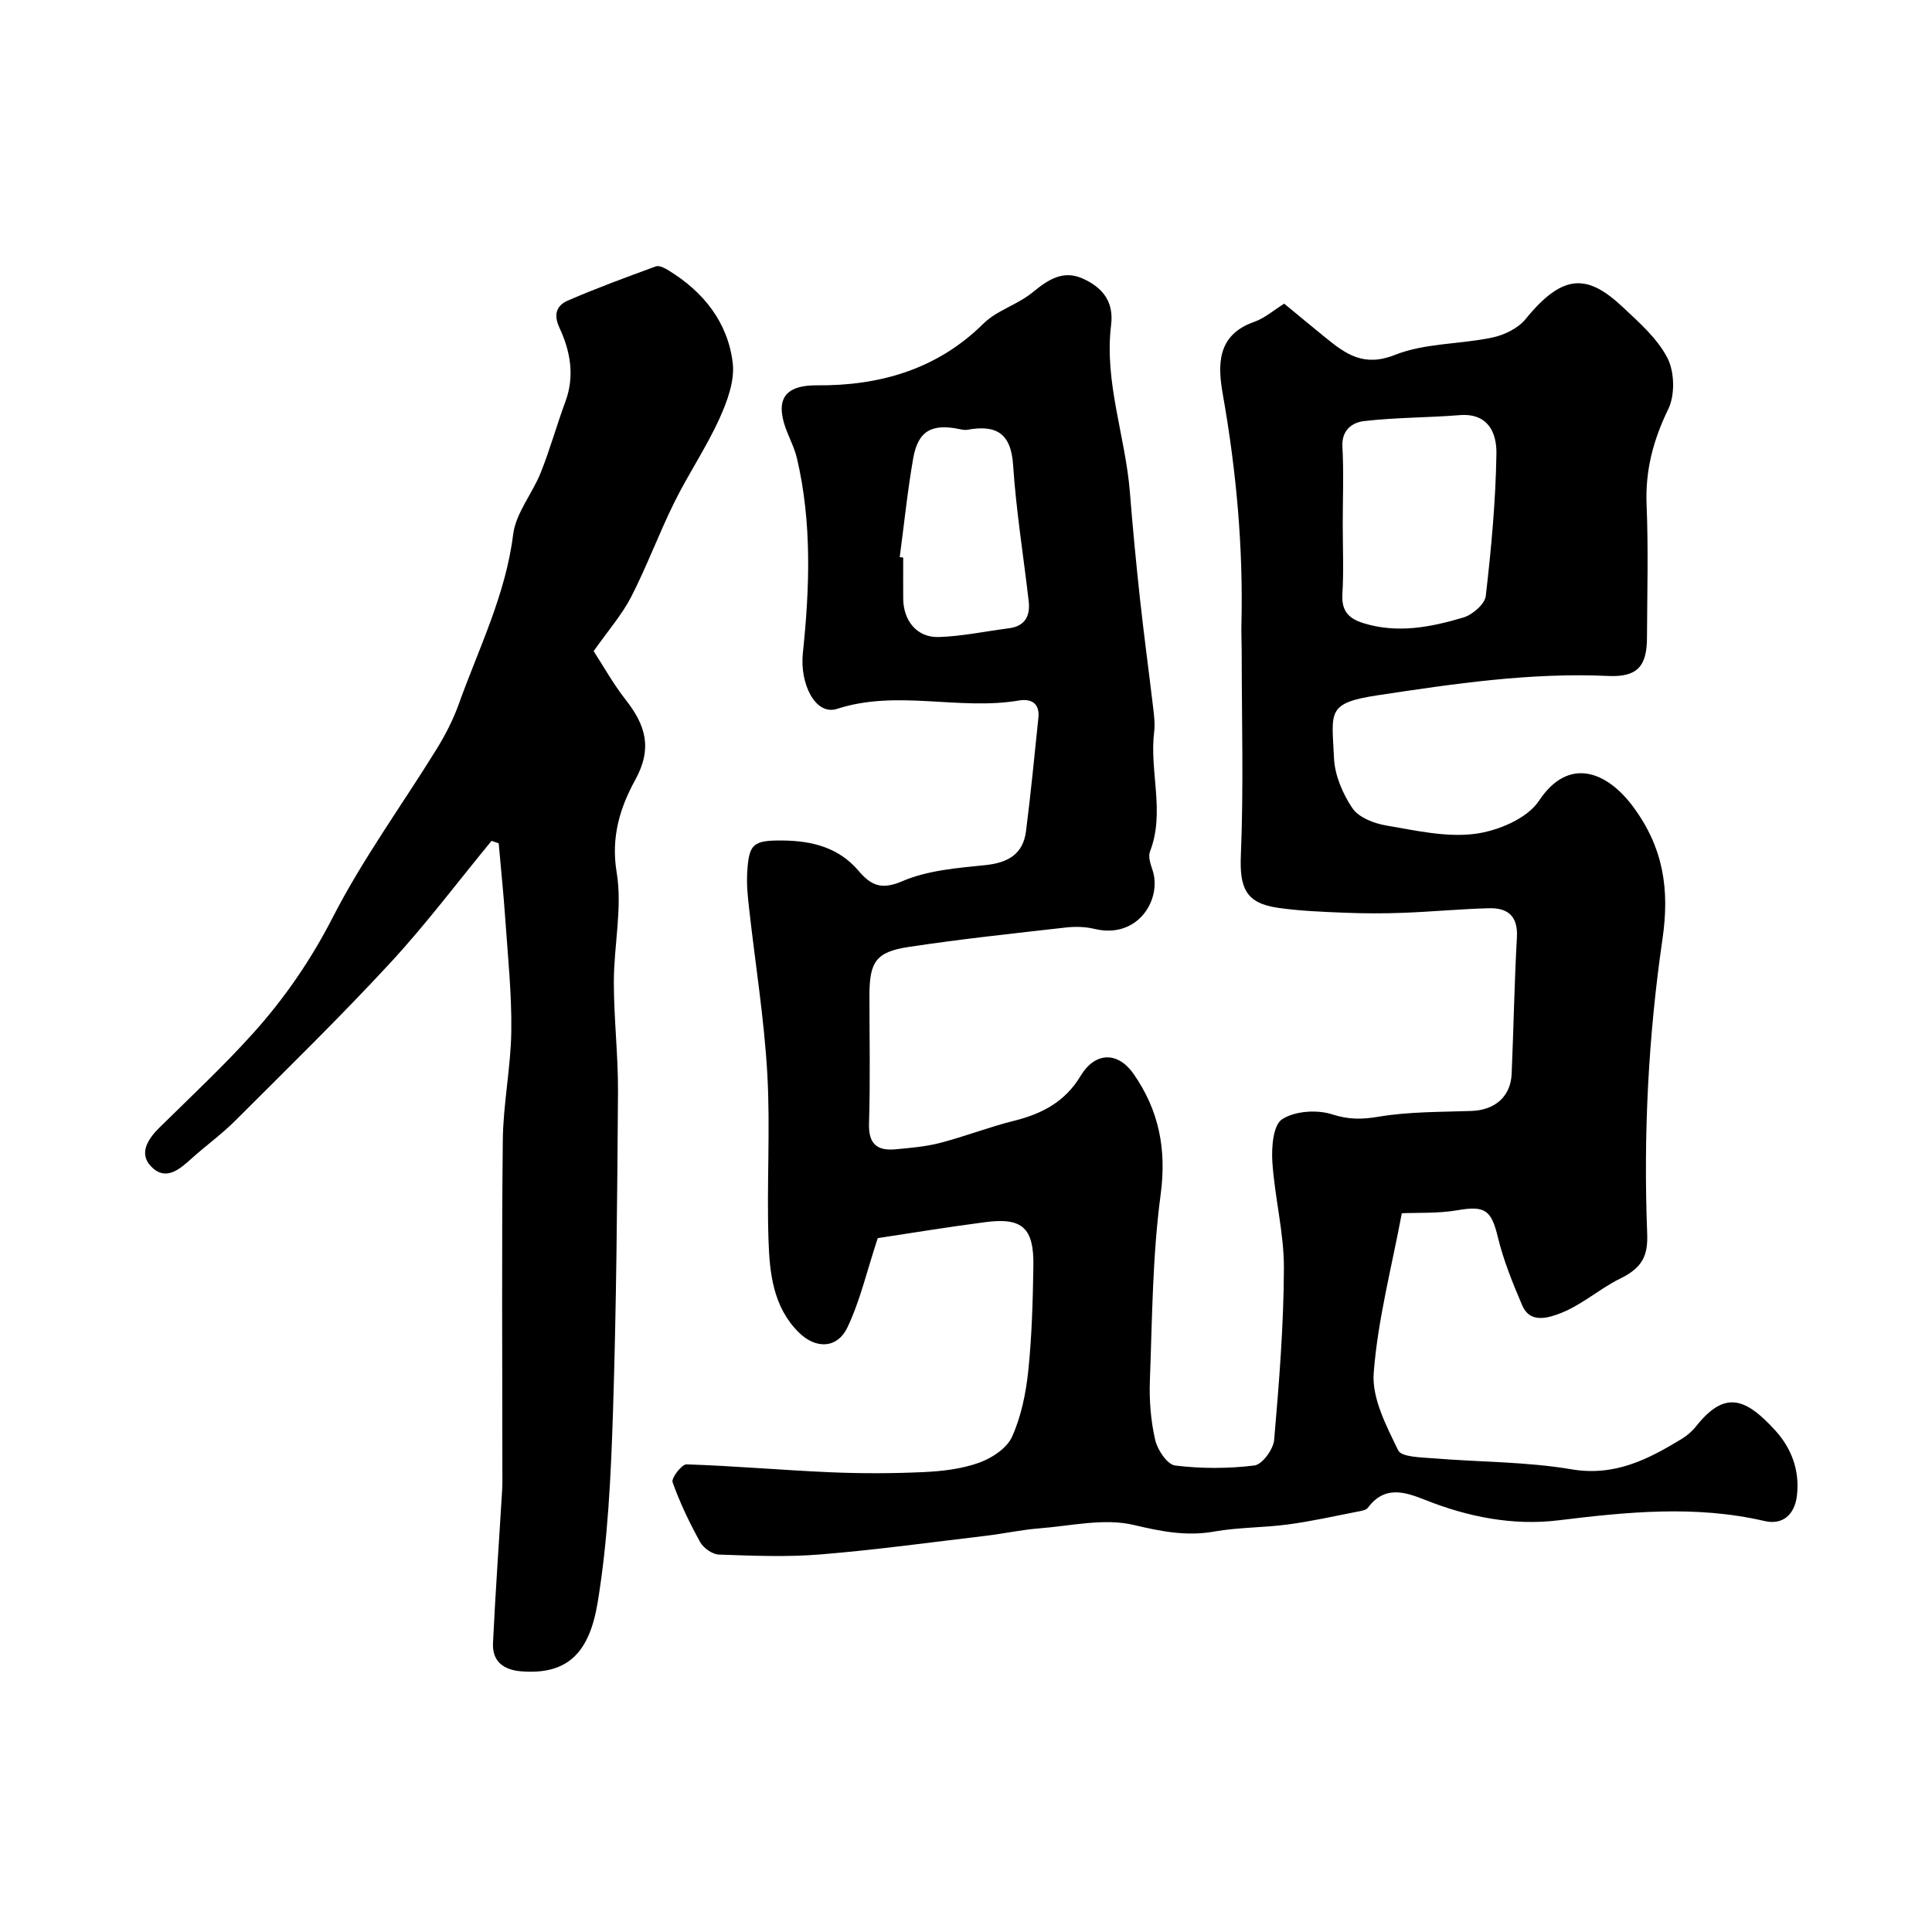
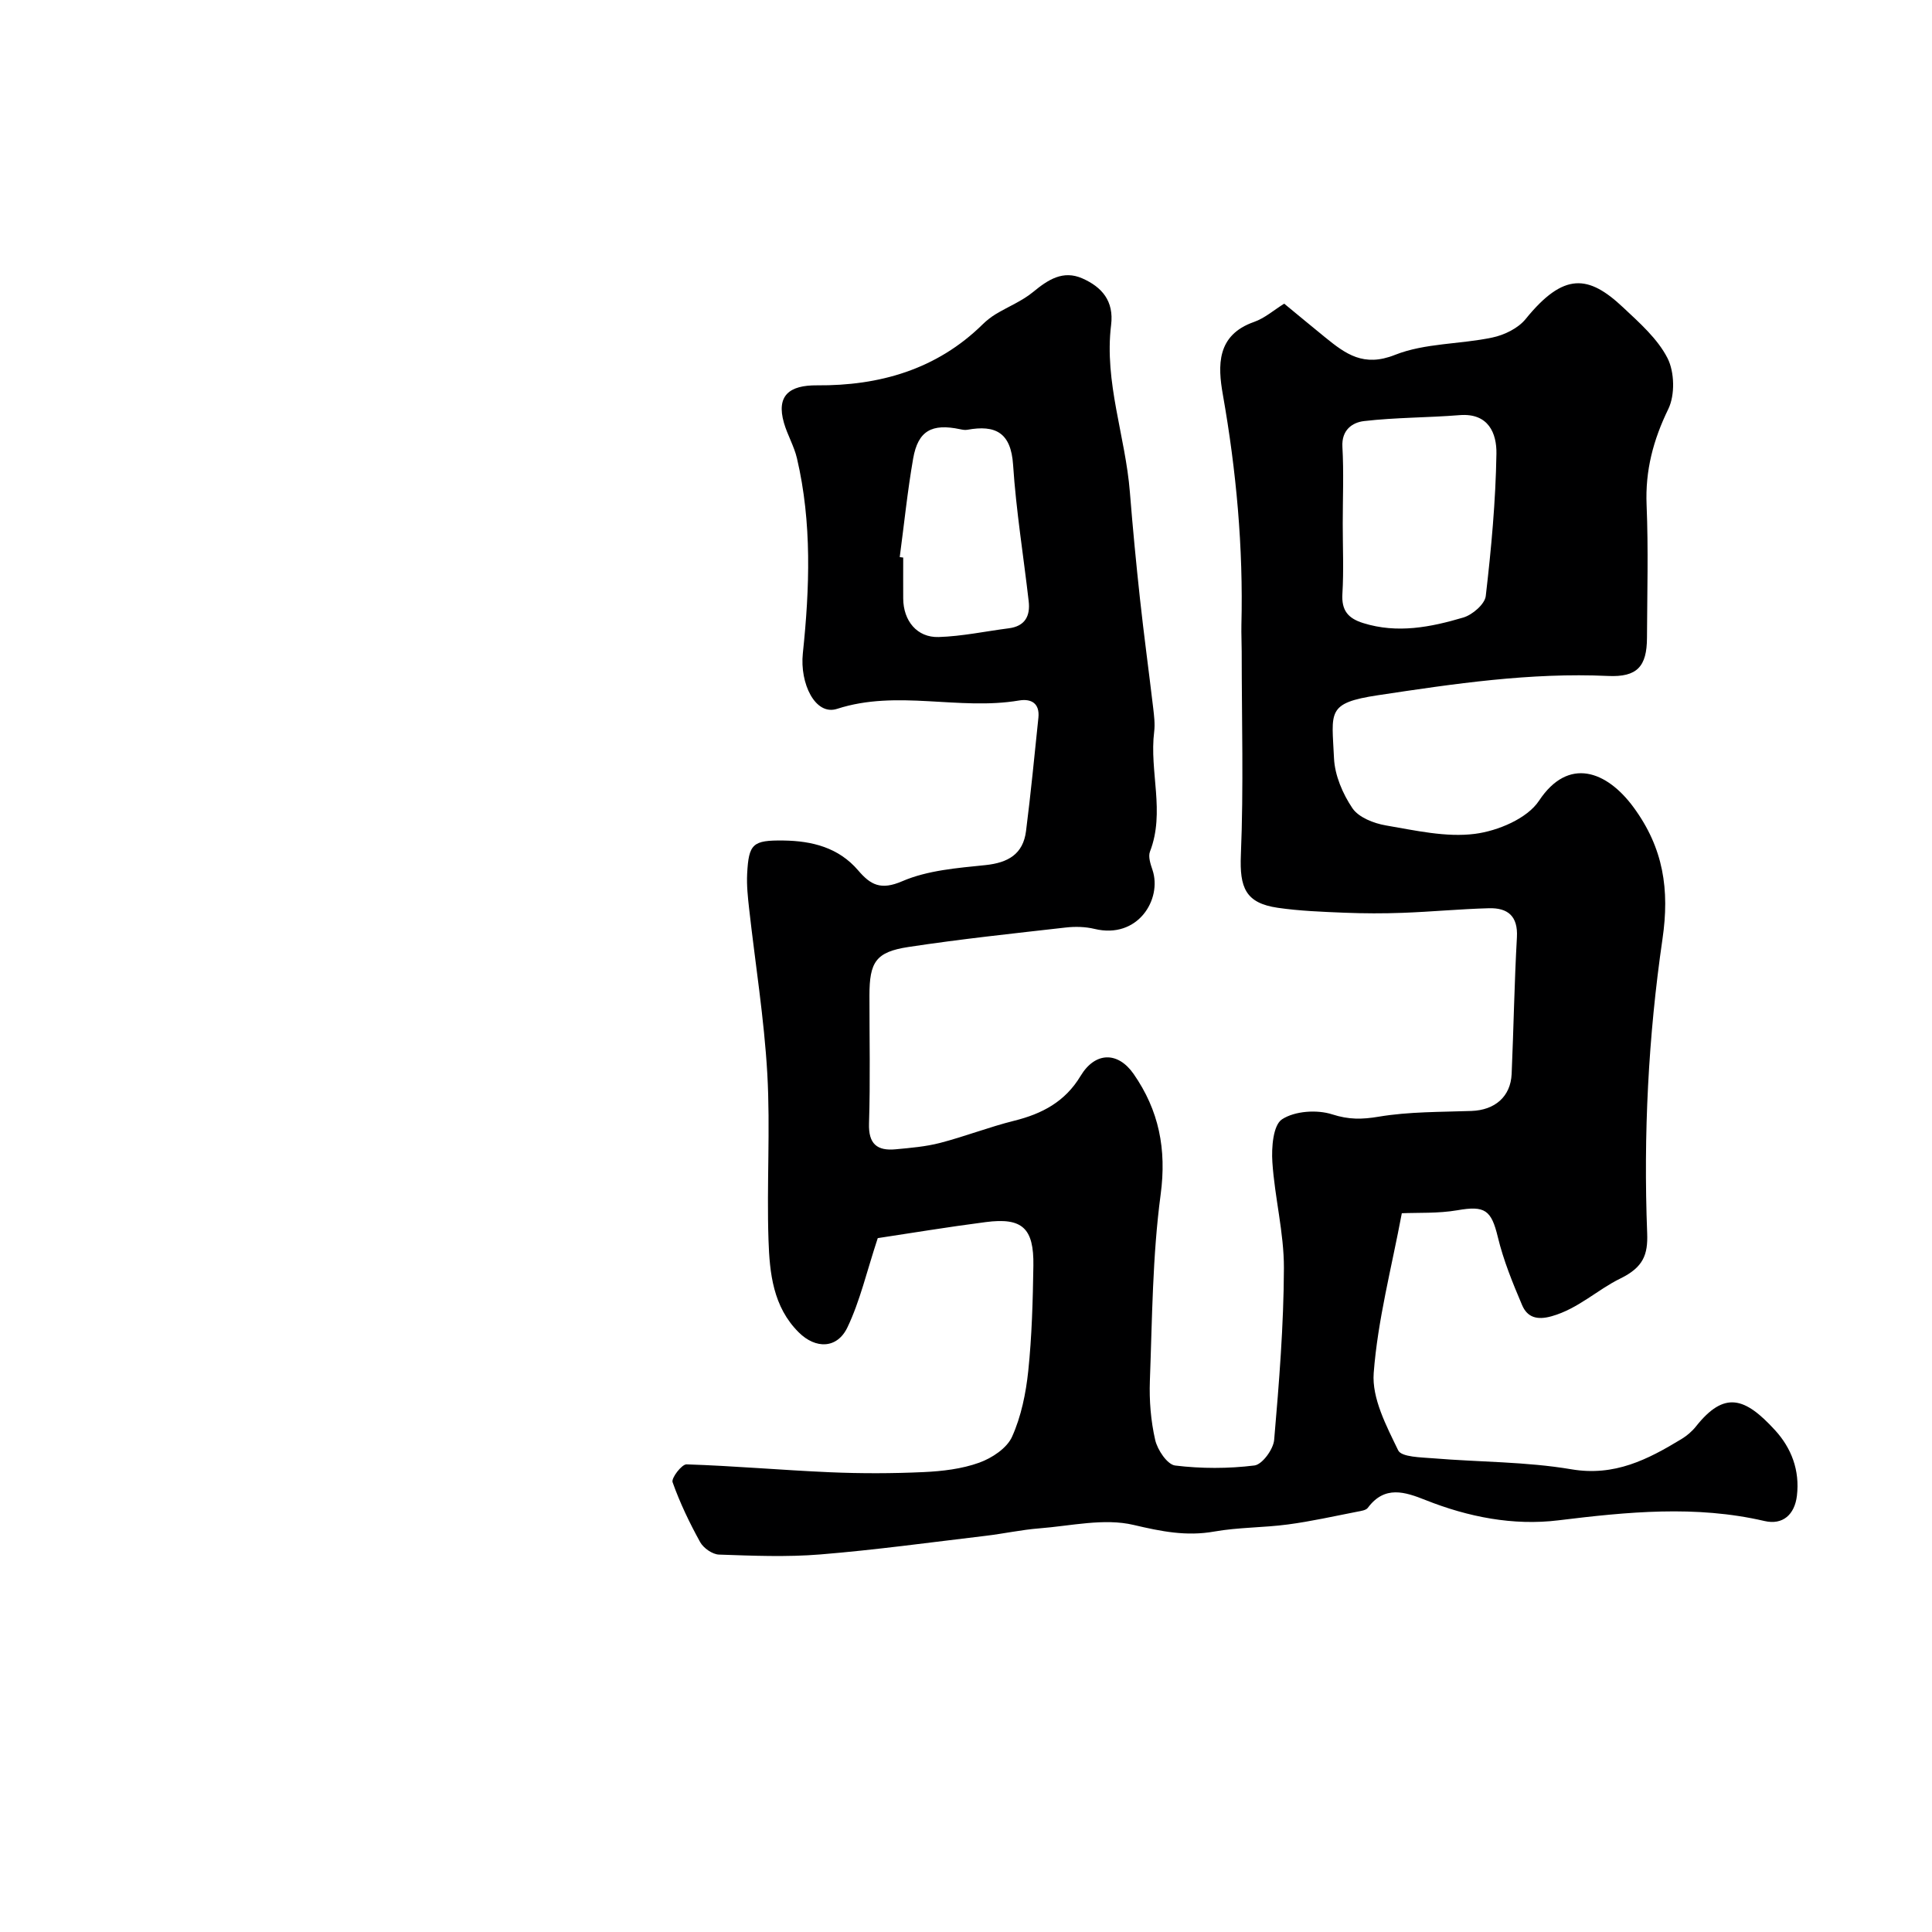
<svg xmlns="http://www.w3.org/2000/svg" enable-background="new 0 0 400 400" viewBox="0 0 400 400">
  <path d="m290.23 251.19c-2.12 11.31-4.99 22.12-5.82 33.08-.4 5.23 2.63 10.97 5.07 16.01.68 1.41 4.75 1.44 7.3 1.65 9.52.79 19.17.68 28.55 2.27 8.95 1.52 15.83-2.03 22.82-6.27 1.11-.68 2.17-1.58 2.98-2.6 5.91-7.45 10.15-6.02 16.36.76 3.4 3.71 5.17 8.32 4.54 13.6-.47 3.89-2.92 6.1-6.71 5.22-14.25-3.31-28.39-1.89-42.69-.14-9.3 1.14-18.63-.68-27.46-4.19-4.3-1.71-8.48-3.1-11.97 1.59-.39.53-1.43.66-2.2.81-4.77.93-9.52 2-14.33 2.64-5.06.68-10.25.58-15.27 1.47-5.8 1.03-11-.03-16.7-1.37-6.11-1.44-12.98.2-19.5.71-3.74.29-7.43 1.11-11.17 1.55-11.39 1.35-22.77 2.92-34.2 3.85-6.95.57-13.99.27-20.98.03-1.36-.05-3.2-1.34-3.89-2.58-2.2-3.98-4.19-8.13-5.71-12.41-.3-.84 1.9-3.72 2.89-3.69 9.88.32 19.74 1.2 29.63 1.63 6.48.28 12.99.27 19.46-.03 3.88-.18 7.9-.65 11.51-1.95 2.64-.95 5.74-3 6.8-5.38 1.89-4.2 2.86-8.98 3.35-13.61.75-7.22.95-14.52 1.06-21.79.12-7.81-2.31-10.01-9.86-9.03-7.91 1.02-15.78 2.33-22.36 3.32-2.3 6.97-3.67 13.02-6.28 18.48-2.13 4.45-6.58 4.51-10.08 1.03-5.32-5.28-6.03-12.27-6.26-19.09-.39-11.48.4-23.02-.25-34.48-.65-11.41-2.49-22.75-3.76-34.13-.27-2.4-.53-4.83-.41-7.23.32-6.25 1.16-6.98 7.52-6.9 5.92.08 11.41 1.45 15.46 6.18 2.57 3.01 4.69 4.17 9.15 2.24 5.25-2.26 11.39-2.73 17.21-3.33 4.7-.49 7.8-2.28 8.4-7.06.99-7.8 1.75-15.64 2.56-23.46.3-2.95-1.45-3.99-4.01-3.56-12.48 2.11-25.2-2.31-37.67 1.73-4.53 1.47-7.75-5.27-7.09-11.5 1.41-13.46 1.91-27.02-1.22-40.38-.59-2.51-1.97-4.83-2.69-7.32-1.63-5.66 1.1-7.83 6.85-7.78 12.86.1 24.75-3.25 34.28-12.62.8-.79 1.72-1.51 2.68-2.1 2.59-1.57 5.49-2.72 7.79-4.62 3.09-2.55 6.19-4.56 10.18-2.8 4.05 1.79 6.57 4.67 5.95 9.66-1.45 11.82 2.97 23.02 3.89 34.6.59 7.37 1.29 14.73 2.09 22.08.82 7.53 1.84 15.03 2.73 22.55.19 1.64.41 3.34.21 4.96-1.03 8.24 2.31 16.62-.87 24.82-.41 1.06.12 2.61.53 3.83 2 6.02-3.01 14.35-12.01 12.18-1.9-.46-3.99-.51-5.94-.29-10.89 1.24-21.8 2.39-32.63 4.04-6.72 1.03-8.03 3.12-8.03 10.03-.01 8.83.19 17.67-.09 26.49-.14 4.26 1.68 5.72 5.51 5.36 3.09-.29 6.22-.55 9.2-1.32 5.16-1.34 10.17-3.3 15.34-4.59 5.8-1.44 10.55-3.94 13.76-9.29 3.01-5 7.71-5.09 10.98-.39 5.23 7.53 6.85 15.55 5.59 24.95-1.7 12.73-1.75 25.69-2.23 38.56-.15 4.08.19 8.29 1.1 12.26.47 2.05 2.5 5.09 4.13 5.29 5.41.66 11.01.66 16.42-.01 1.61-.2 3.91-3.34 4.08-5.29 1.02-11.84 1.98-23.72 2.02-35.58.02-7.31-1.91-14.6-2.39-21.94-.2-3.02.15-7.65 2-8.86 2.65-1.73 7.25-2.04 10.4-1.02 3.43 1.1 6.14 1.06 9.61.48 6.3-1.06 12.8-.96 19.22-1.19 4.83-.17 8.1-2.95 8.31-7.66.41-9.43.56-18.87 1.09-28.29.25-4.42-1.92-6.13-5.81-6.02-5.93.16-11.86.73-17.79.95-4.02.15-8.05.14-12.07-.02-4.62-.19-9.27-.36-13.83-1.02-6.71-.97-7.93-4.19-7.65-10.95.58-14.01.17-28.06.17-42.09 0-1.83-.1-3.67-.06-5.5.4-16.04-1.05-31.9-3.84-47.7-1.06-5.99-1.33-12.33 6.44-15.05 2.25-.79 4.17-2.5 6.26-3.79 2.96 2.43 5.72 4.74 8.51 7 4.22 3.42 7.94 6.18 14.41 3.61 6.21-2.47 13.48-2.18 20.18-3.6 2.48-.52 5.33-1.91 6.88-3.82 7.93-9.78 13.04-9.14 20.17-2.43 3.41 3.2 7.15 6.49 9.21 10.52 1.46 2.87 1.57 7.63.17 10.52-3.12 6.41-4.8 12.73-4.5 19.88.38 9.15.12 18.33.08 27.49-.02 5.96-2.04 8.19-8.06 7.91-16.07-.74-31.86 1.61-47.64 3.99-10.76 1.62-9.53 3.44-9.1 13.03.16 3.55 1.8 7.38 3.82 10.37 1.29 1.9 4.41 3.12 6.89 3.55 6.11 1.04 12.48 2.52 18.47 1.75 4.74-.61 10.82-3.16 13.27-6.86 6.08-9.19 14.04-6.16 19.56 1.35 6.22 8.46 7.49 17.06 6 27.28-2.94 20.16-3.96 40.52-3.17 60.92.17 4.44-.8 7.05-5.57 9.38-4.75 2.32-8.73 6.26-14.2 7.8-3.07.87-5.06.21-6.13-2.31-1.95-4.58-3.86-9.26-5.02-14.08-1.35-5.6-2.67-6.55-8.37-5.55-4.02.69-8.2.47-11.51.62zm-12.23-142.72c0 4.82.22 9.66-.07 14.46-.21 3.45 1.16 5.09 4.3 6.07 7.09 2.22 13.99.85 20.74-1.15 1.88-.56 4.44-2.76 4.64-4.44 1.14-9.79 2.05-19.64 2.21-29.48.07-4.17-1.61-8.46-7.62-7.98-6.59.53-13.23.47-19.79 1.23-2.4.28-4.68 1.82-4.48 5.33.3 5.3.07 10.64.07 15.96zm-91.72 6.87c.24.03.48.07.72.1 0 2.83-.02 5.66 0 8.48.03 4.62 2.86 8.11 7.35 7.97 4.85-.15 9.68-1.19 14.52-1.81 3.35-.43 4.46-2.54 4.11-5.59-1.08-9.42-2.61-18.8-3.23-28.25-.44-6.67-3.63-8.32-9.47-7.26-.47.09-1-.01-1.48-.11-5.88-1.25-8.73.31-9.74 6.06-1.18 6.76-1.87 13.6-2.78 20.41z" fill="#000001" />
-   <path d="m101.77 174.09c-6.98 8.47-13.58 17.28-21.02 25.32-10.34 11.18-21.26 21.84-32.04 32.61-2.79 2.79-6.02 5.12-8.96 7.76-2.37 2.13-5.13 4.64-8.02 2.15-3.17-2.74-1.37-5.85 1.23-8.42 6.51-6.43 13.22-12.68 19.34-19.47 6.55-7.26 12.03-15.21 16.59-24.1 6.22-12.14 14.37-23.29 21.56-34.94 1.78-2.89 3.36-5.97 4.51-9.16 4.15-11.58 9.72-22.65 11.28-35.18.55-4.44 3.98-8.46 5.72-12.82 1.92-4.82 3.31-9.85 5.11-14.72 1.96-5.31 1-10.44-1.23-15.23-1.35-2.9-.53-4.69 1.77-5.68 5.97-2.58 12.08-4.83 18.19-7.06.69-.25 1.86.37 2.64.85 7.22 4.42 12.25 10.74 13.26 19.12.45 3.74-1.15 8.04-2.79 11.64-2.7 5.92-6.4 11.38-9.29 17.23-3.18 6.42-5.66 13.19-8.93 19.56-1.91 3.72-4.75 6.95-7.78 11.26 1.91 2.94 4.03 6.75 6.68 10.14 4.08 5.21 5.53 9.97 1.94 16.5-3.11 5.65-5.08 11.81-3.86 19.14 1.22 7.34-.58 15.15-.58 22.75s.91 15.2.86 22.8c-.16 22.1-.33 44.21-1.04 66.29-.43 13.15-1.04 26.4-3.17 39.34-1.71 10.36-6.16 15.03-15.82 14.26-3.75-.3-6.03-2.1-5.85-5.87.5-10.54 1.26-21.07 1.89-31.61.08-1.33.05-2.67.05-4 0-22.83-.16-45.66.09-68.49.08-7.54 1.66-15.06 1.76-22.6.1-7.74-.72-15.49-1.25-23.22-.36-5.22-.9-10.42-1.36-15.64-.5-.17-.99-.34-1.48-.51z" fill="#000001" />
</svg>